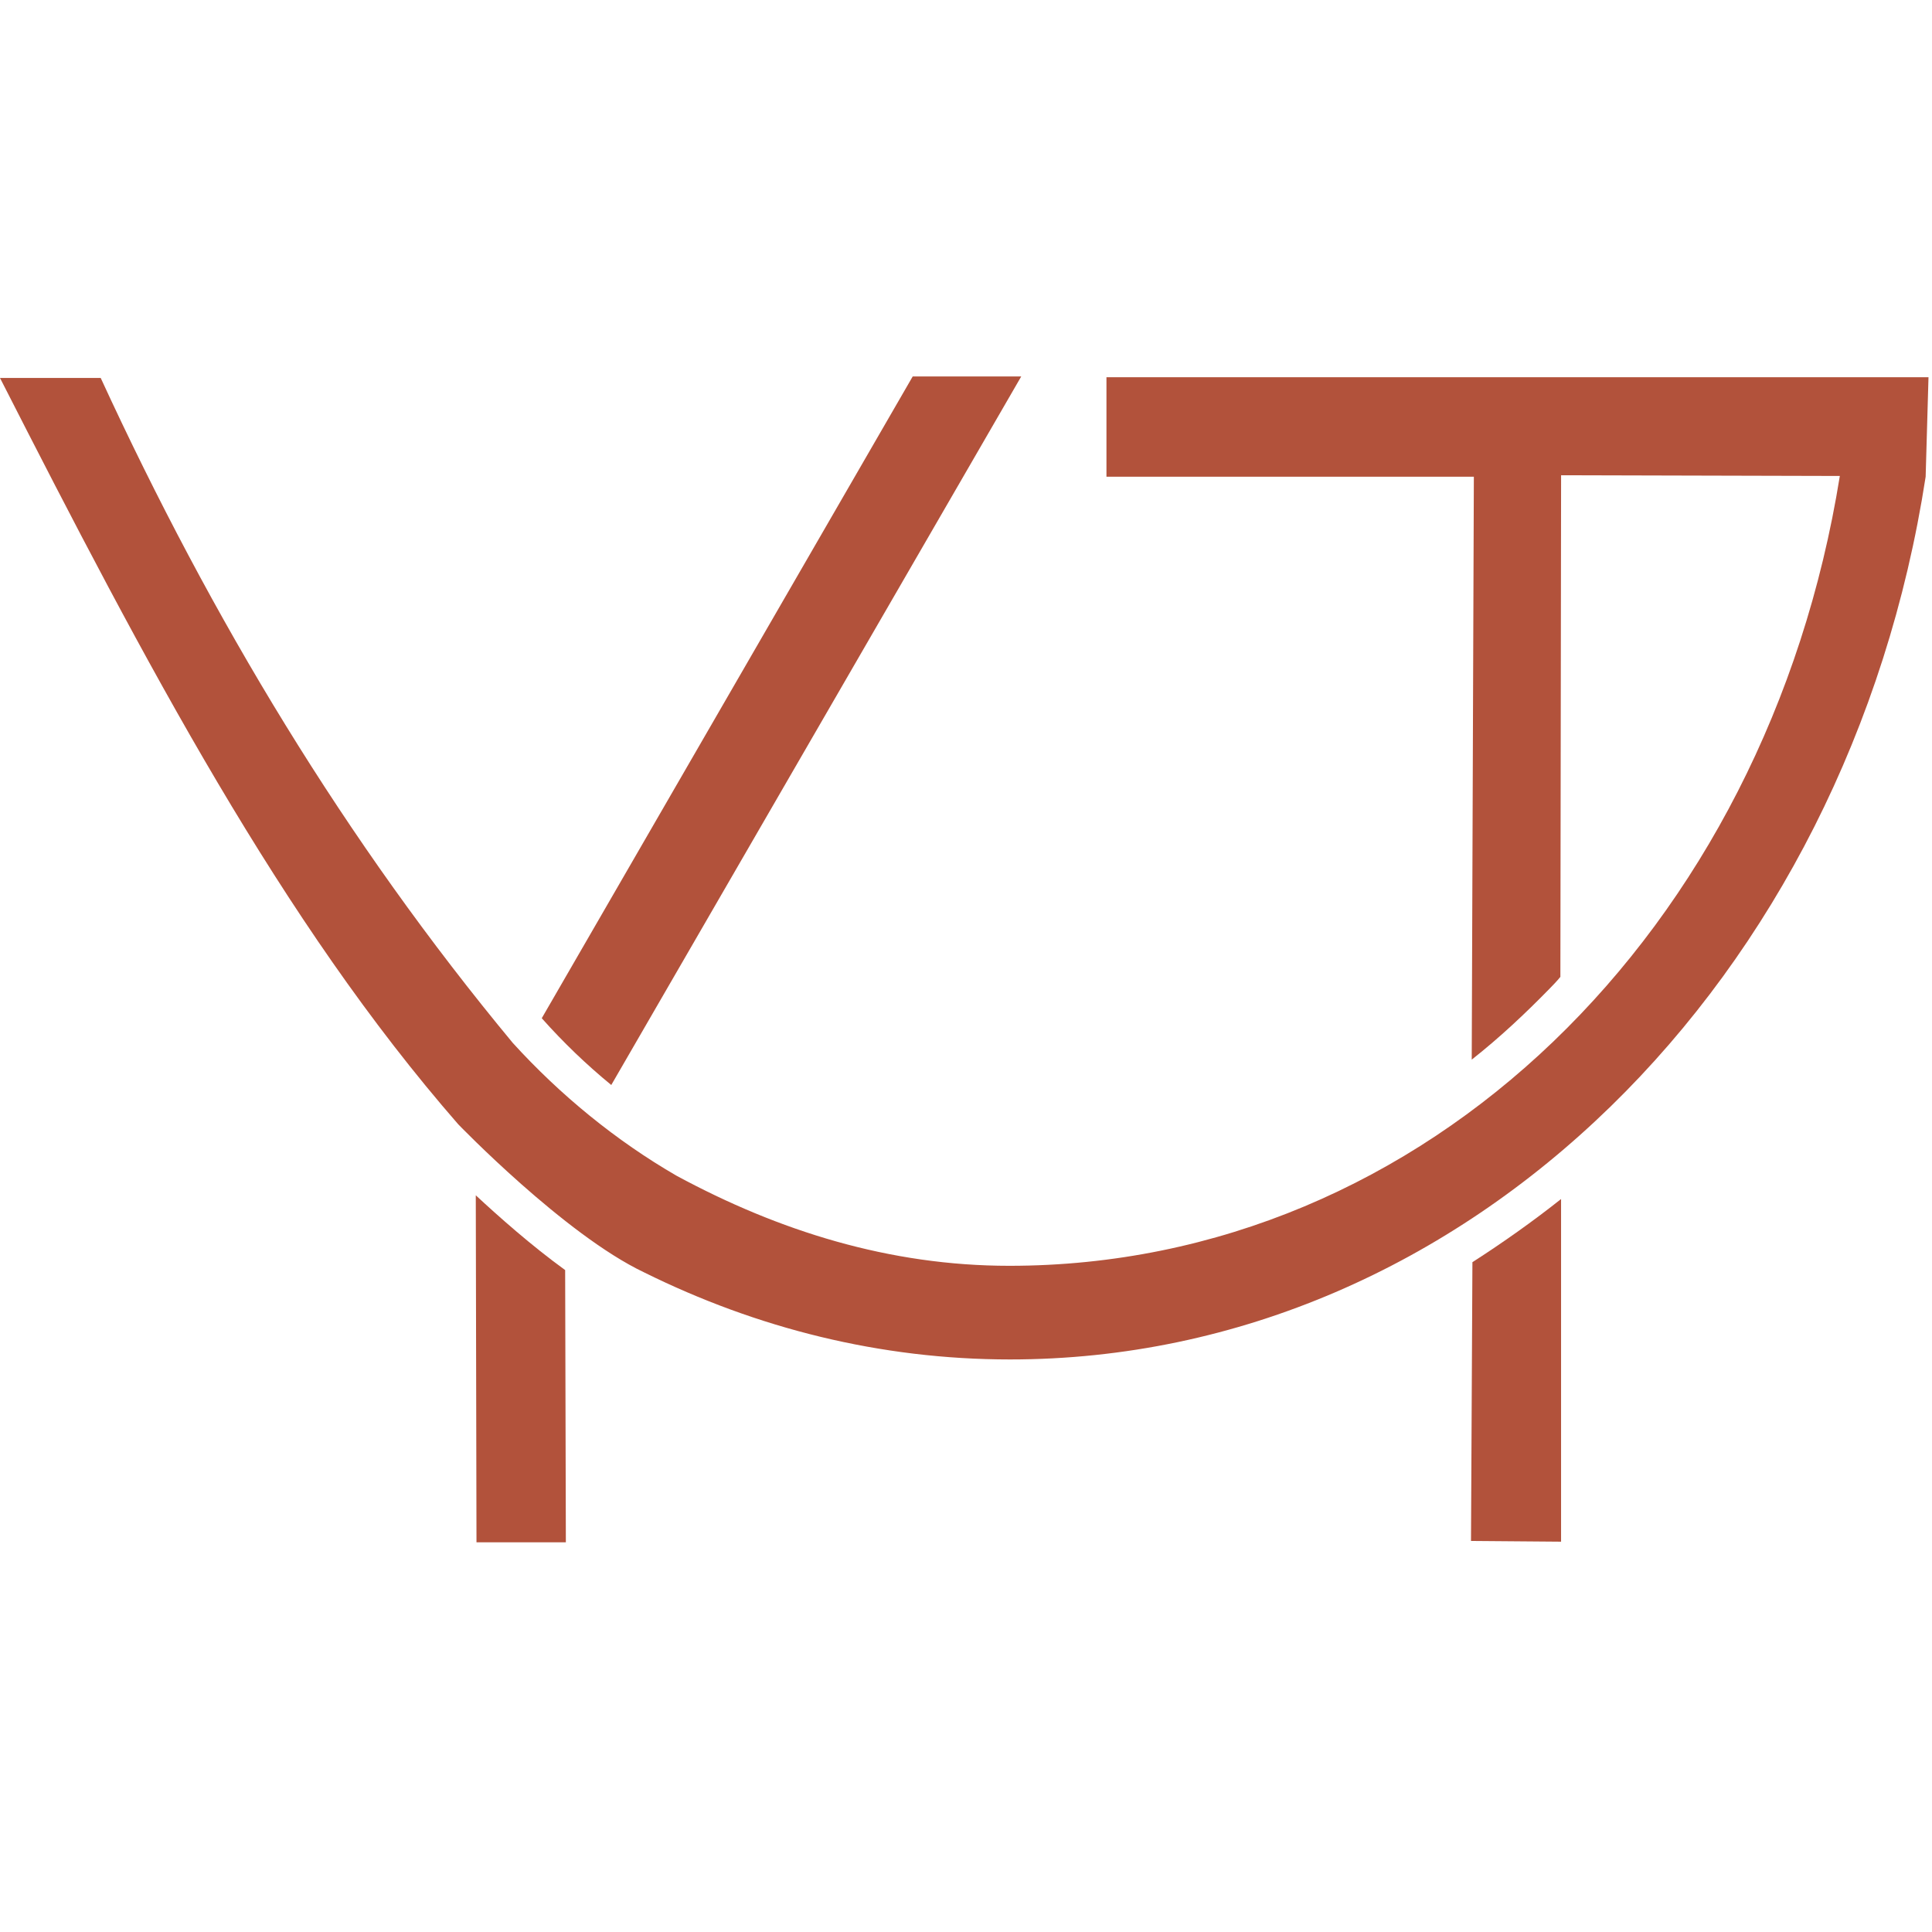
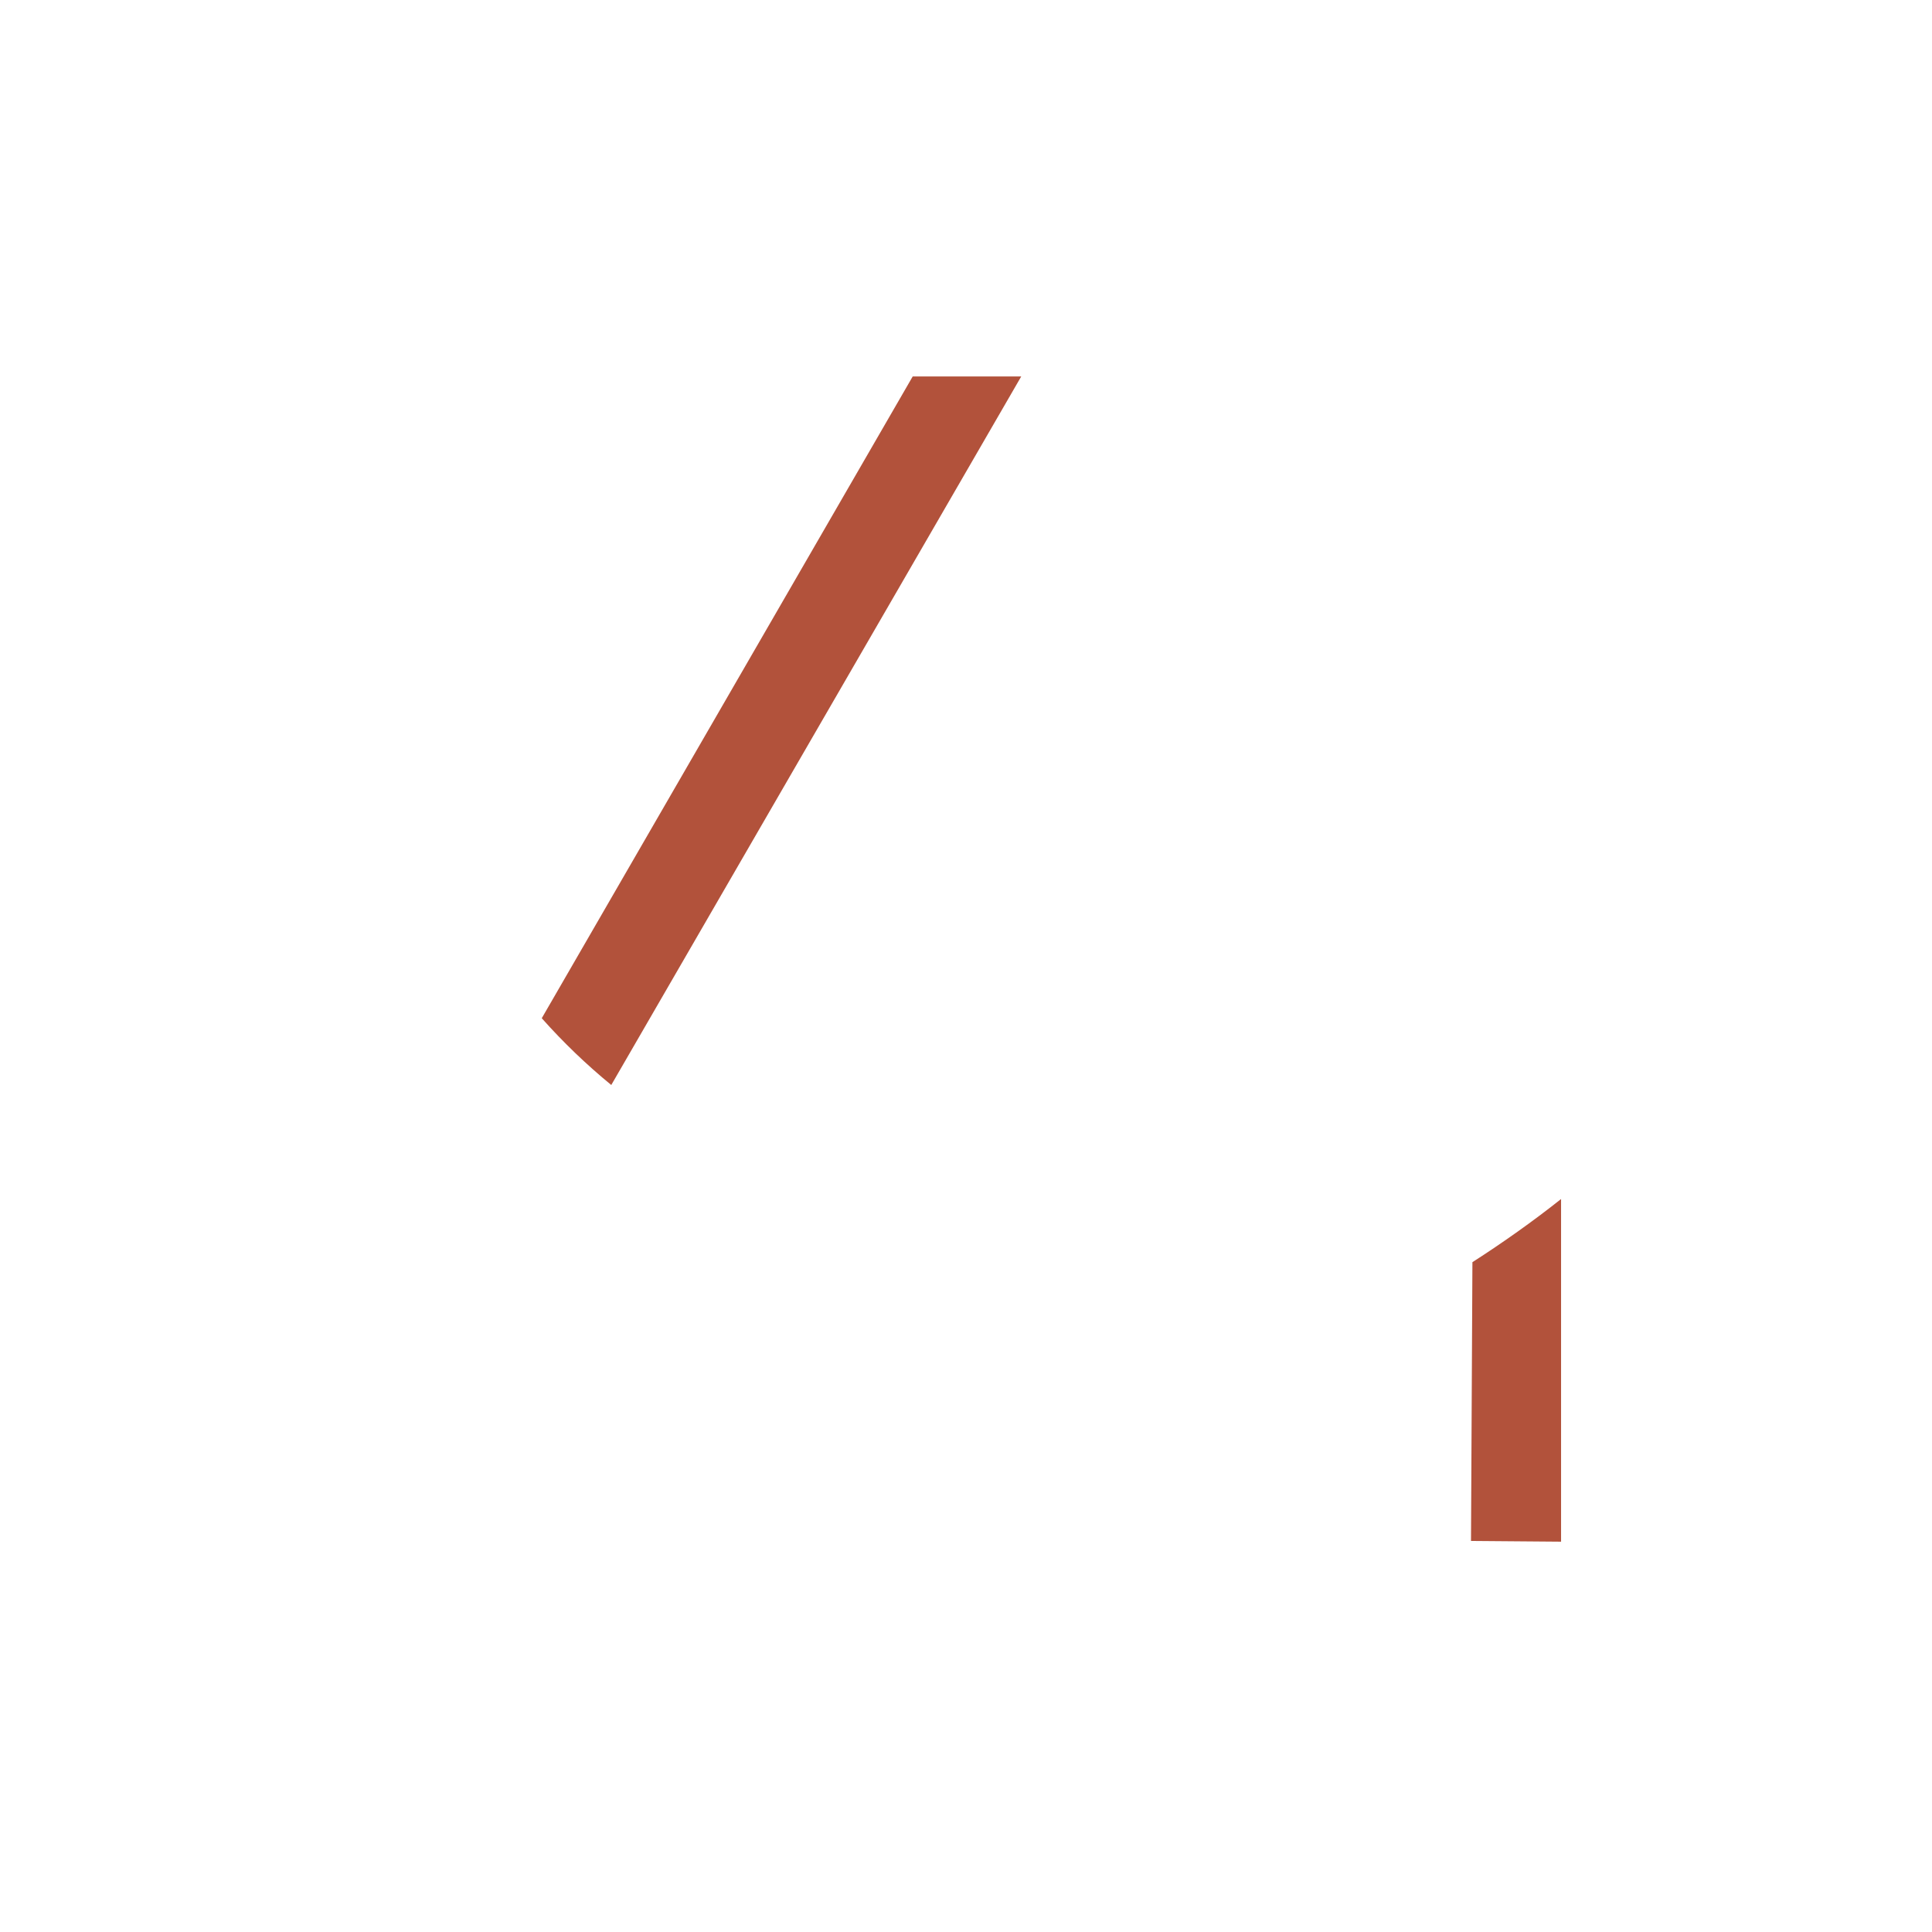
<svg xmlns="http://www.w3.org/2000/svg" width="140" height="140" viewBox="0 0 140 140" fill="none">
-   <path d="M80.178 27.336V34.543H106.801L106.647 76.785C108.651 75.207 110.502 73.471 112.3 71.63C112.557 71.367 112.814 71.104 113.071 70.788L113.123 34.438L133.321 34.49C128.028 67.474 103.306 91.725 73.137 91.725C64.451 91.725 56.433 89.2 49.032 85.202C44.663 82.677 40.603 79.363 37.159 75.575C25.03 60.951 15.367 44.906 7.298 27.389H0C10.588 48.168 20.404 66.79 33.202 81.467C33.202 81.467 40.911 89.463 46.668 92.198C54.84 96.249 63.782 98.511 73.188 98.511C106.39 98.511 133.938 70.946 139.54 34.543L139.746 27.336H80.178Z" fill="#B2523B" />
-   <path d="M34.477 86.616L34.528 111.762H41.004L40.953 92.035C38.486 90.246 36.121 88.142 34.477 86.616Z" fill="#B2523B" />
  <path d="M44.295 78.623L74.002 27.28H66.138L39.258 73.784C40.8 75.519 42.496 77.15 44.295 78.623Z" fill="#B2523B" />
-   <path d="M106.594 111.663L113.121 111.716V86.886C111.065 88.516 108.907 90.042 106.697 91.462L106.594 111.663Z" fill="#B2523B" />
+   <path d="M106.594 111.663L113.121 111.716V86.886C111.065 88.516 108.907 90.042 106.697 91.462L106.594 111.663" fill="#B2523B" />
</svg>